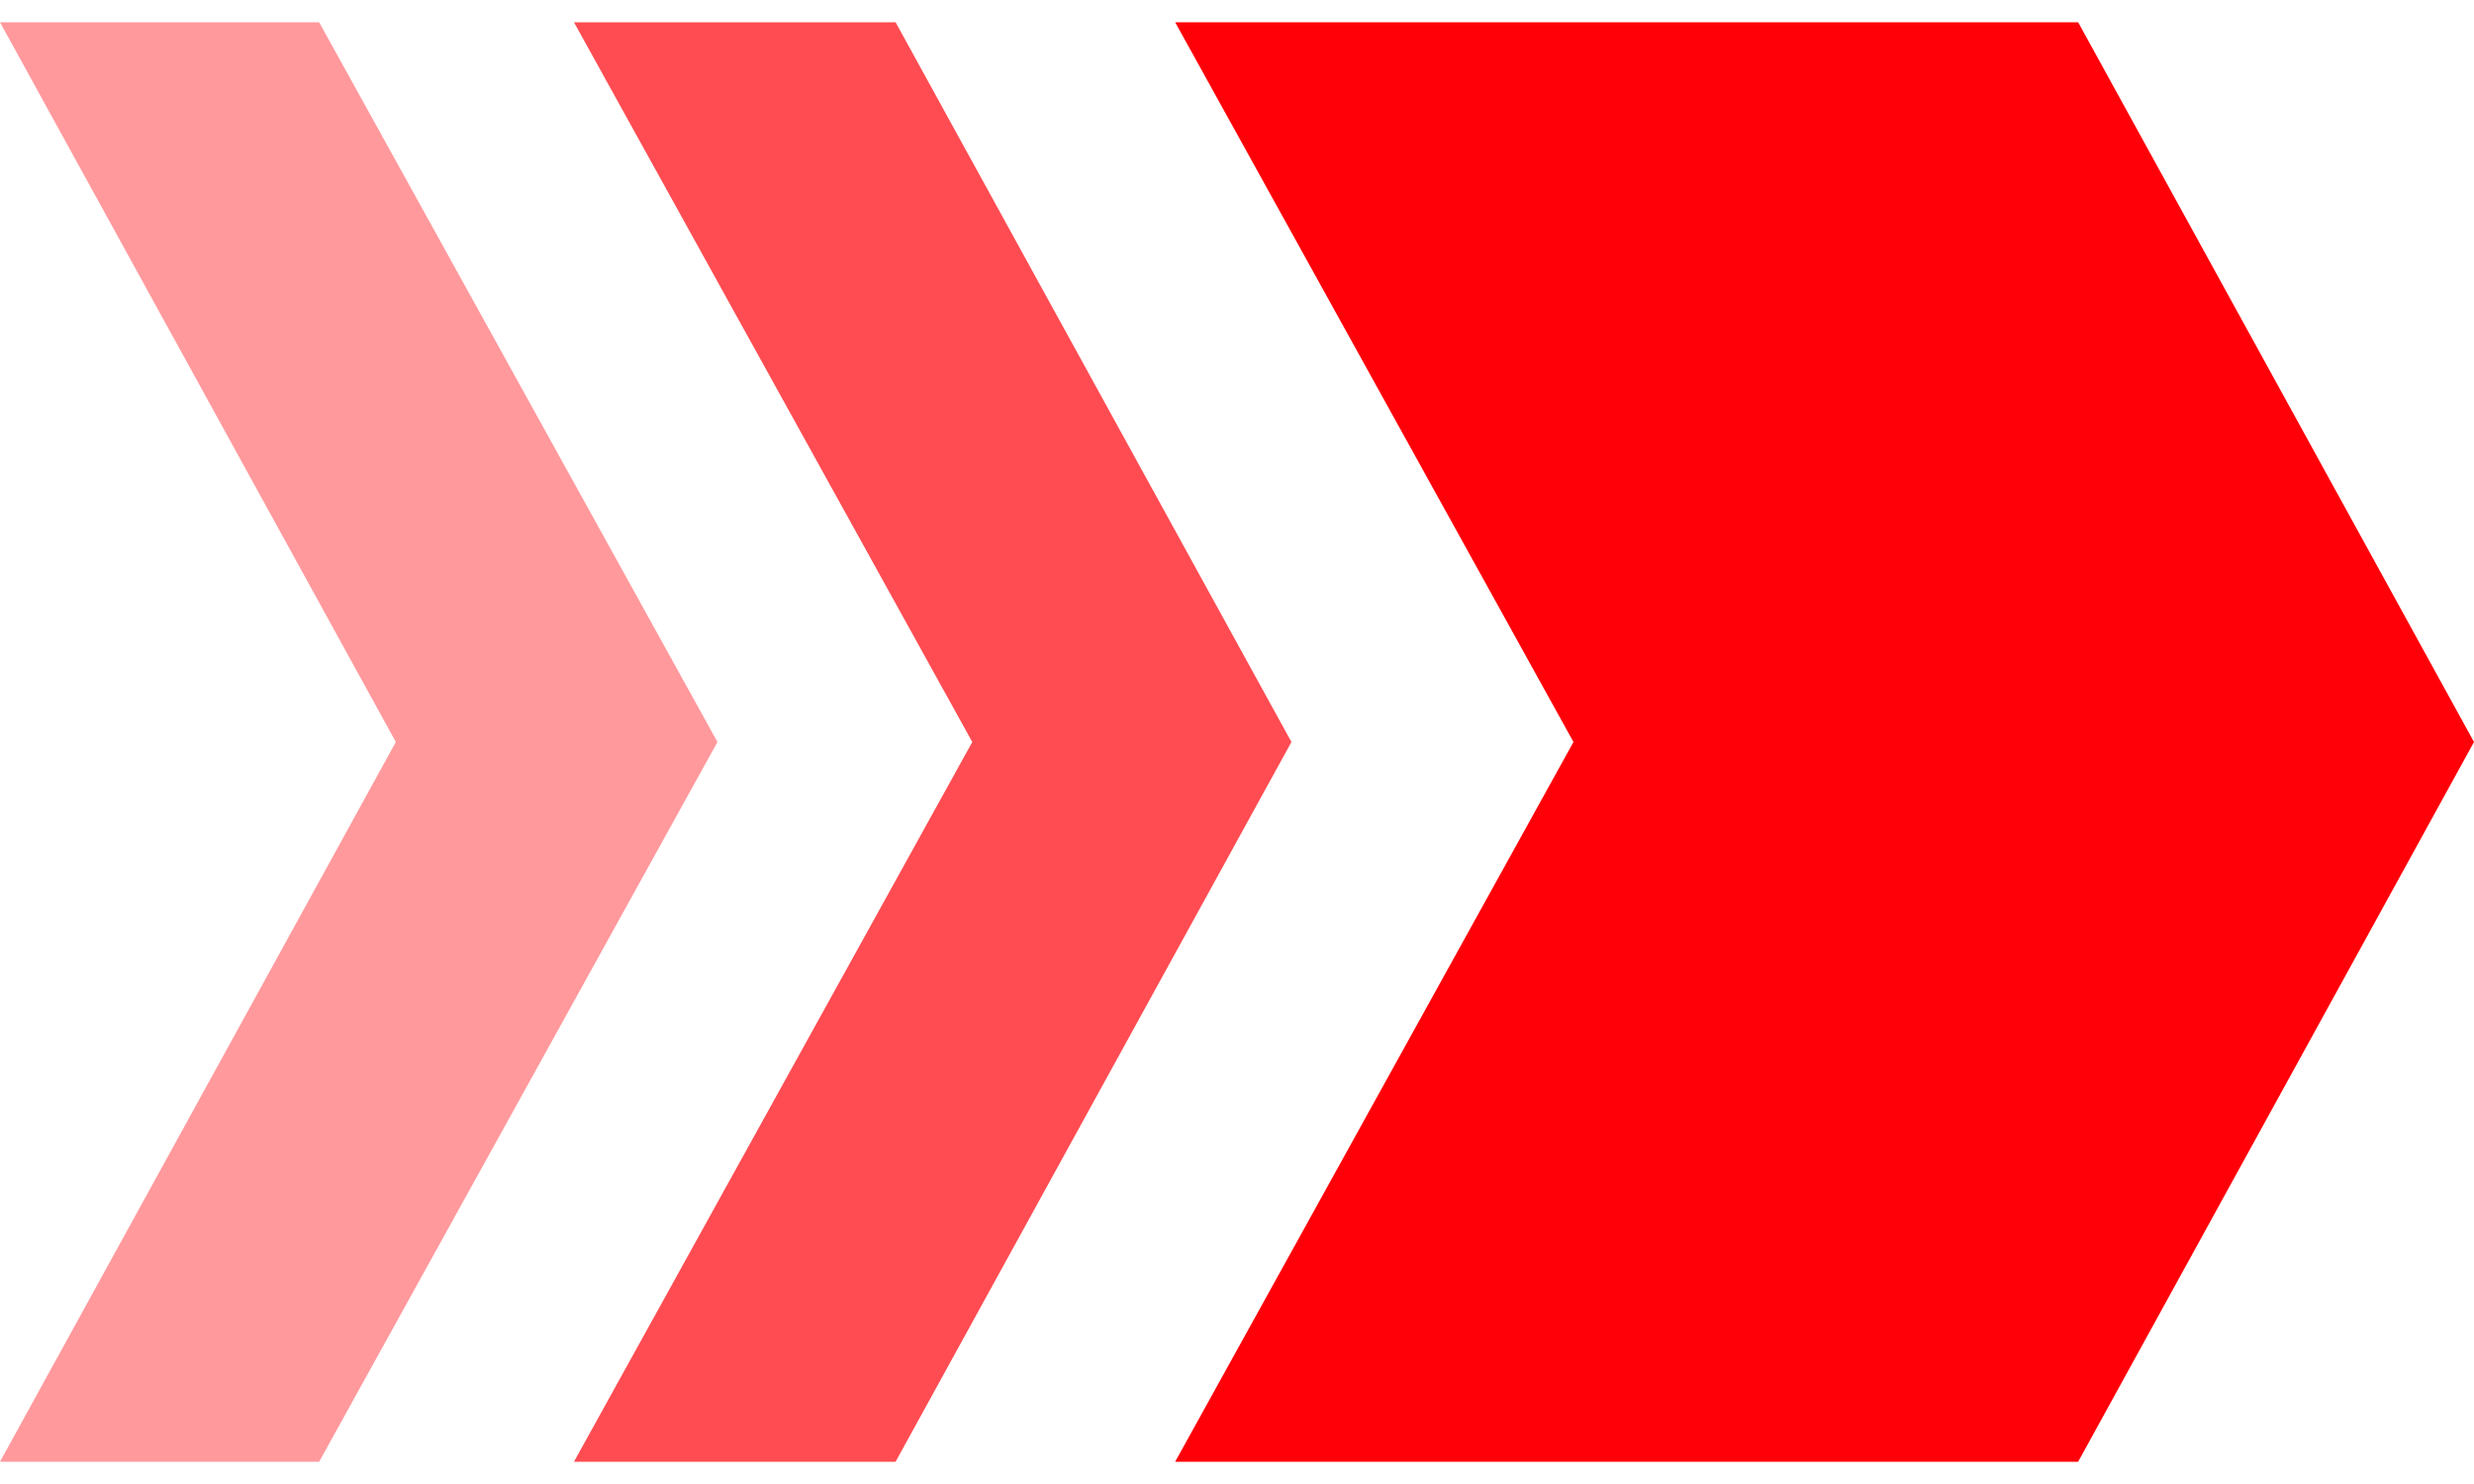
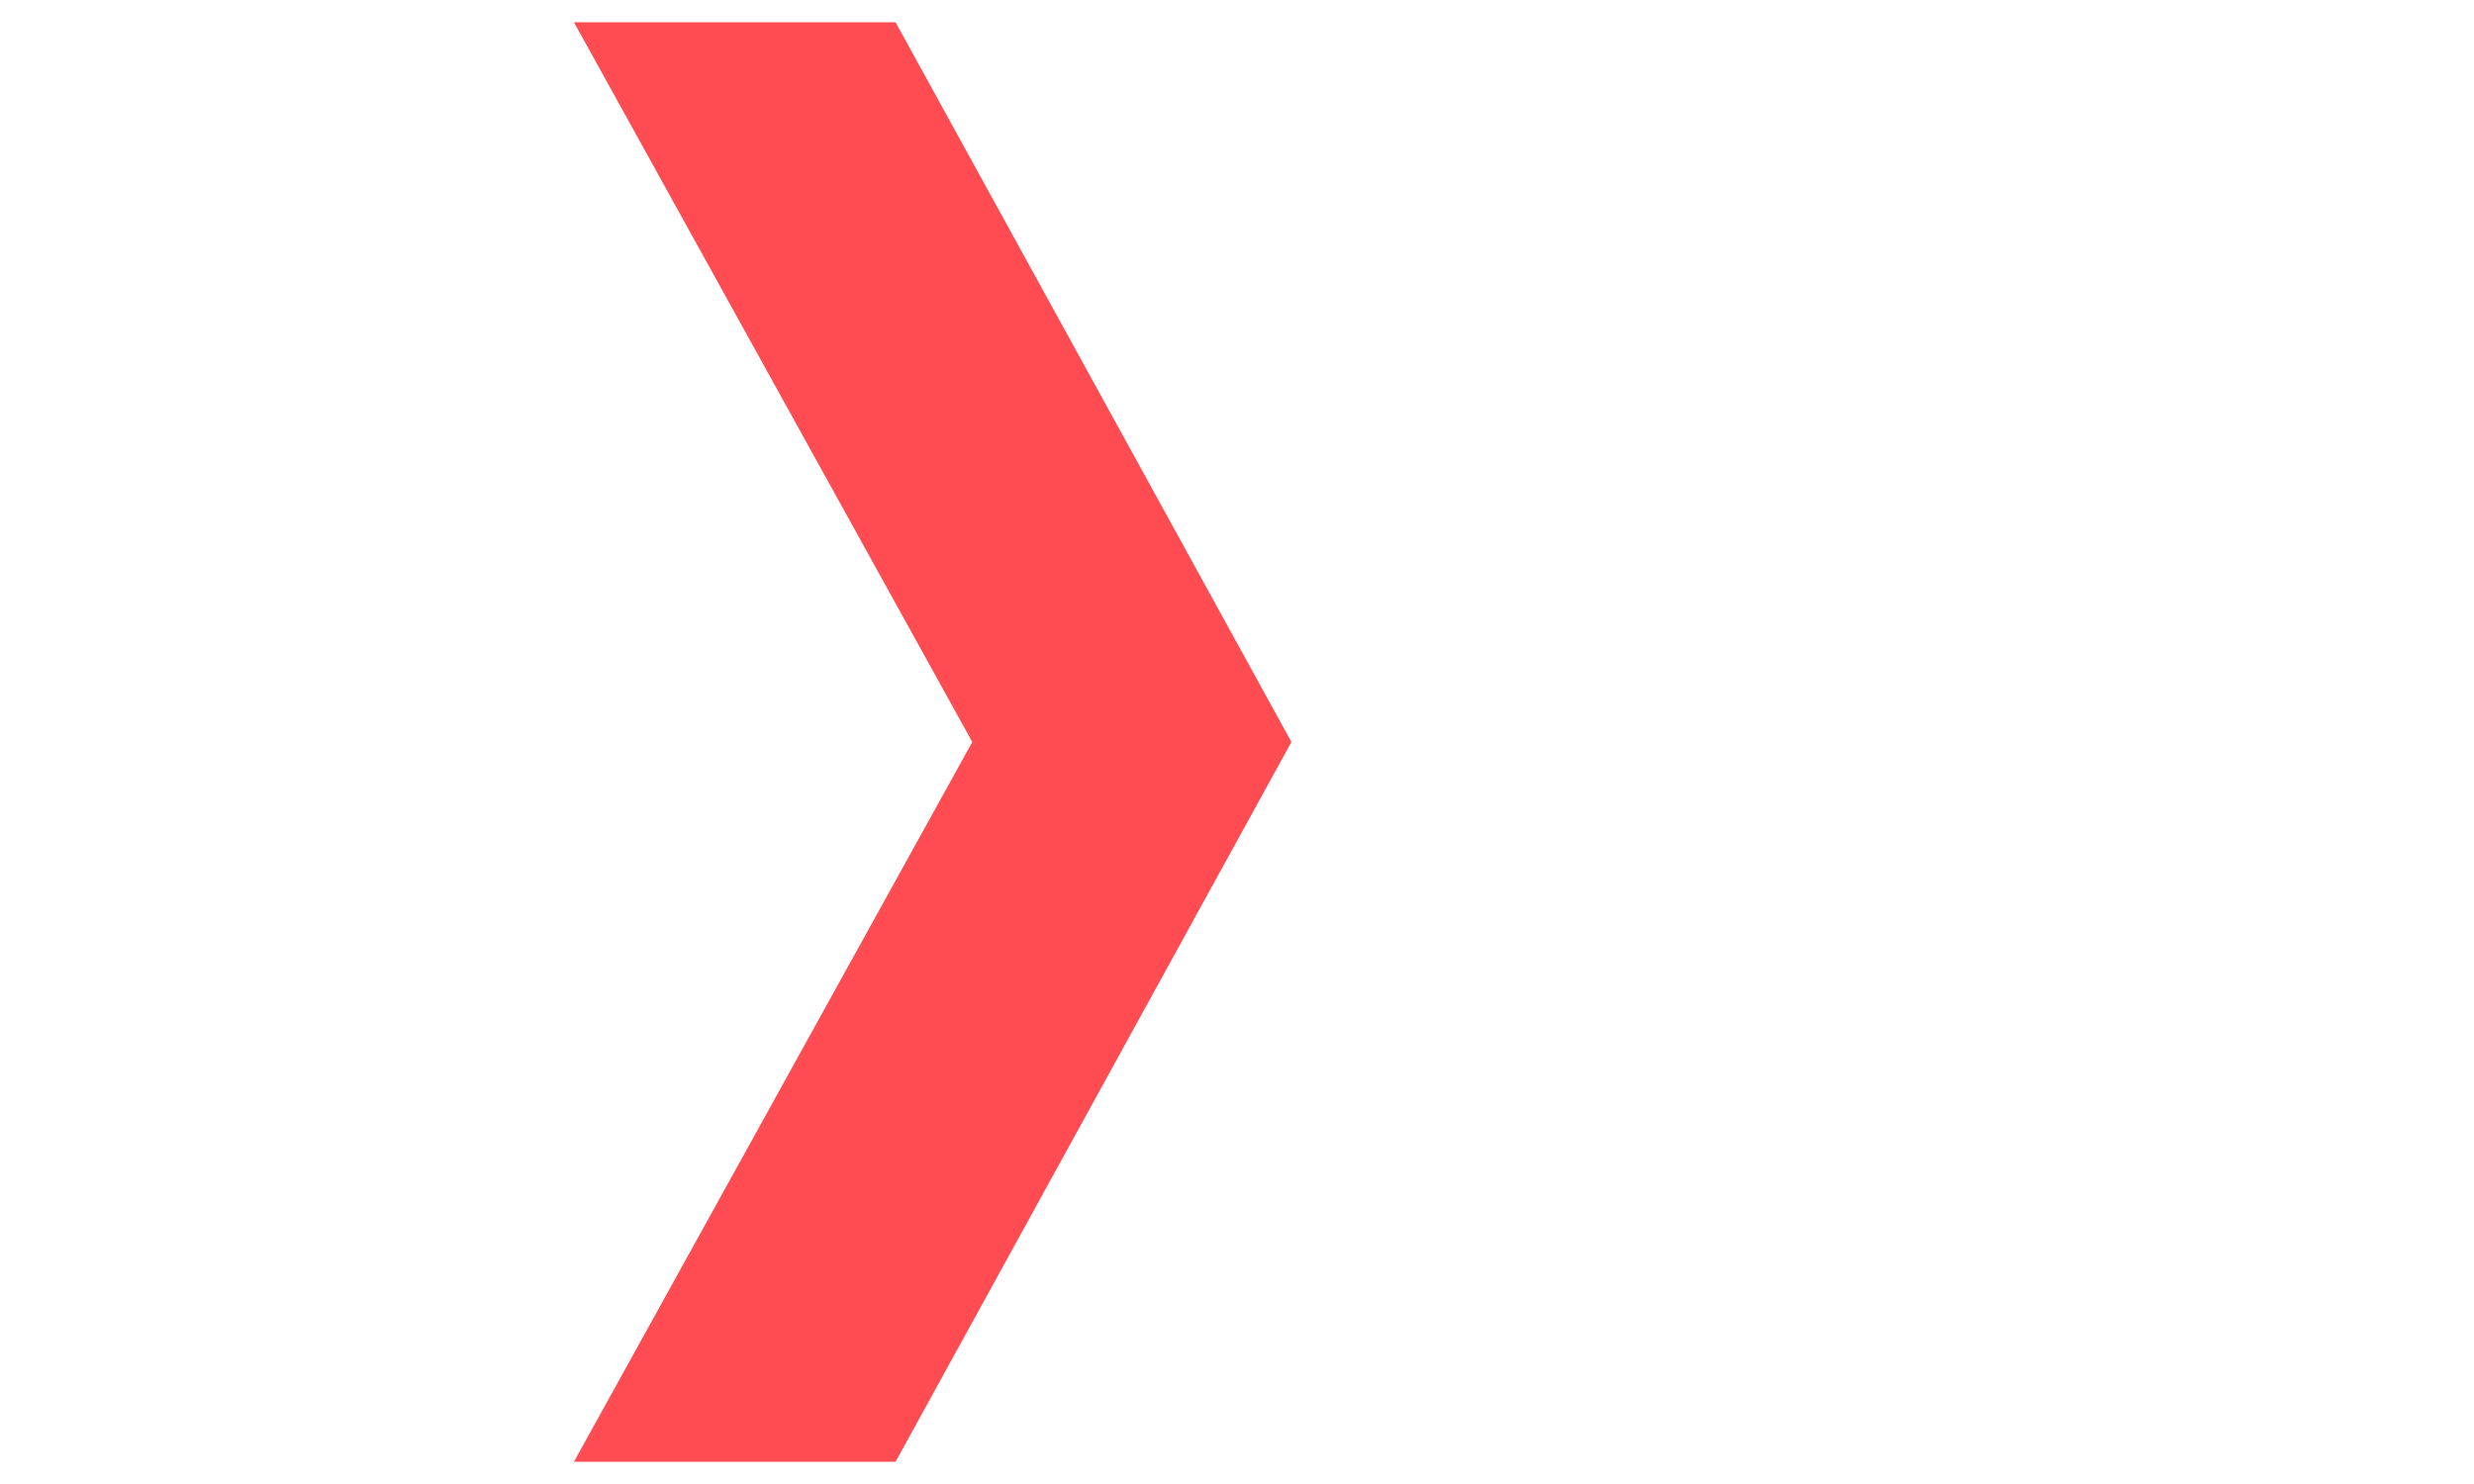
<svg xmlns="http://www.w3.org/2000/svg" version="1.1" id="圖層_1" x="0px" y="0px" viewBox="0 0 100 60" style="enable-background:new 0 0 100 60;" xml:space="preserve">
  <style type="text/css">
	.st0{fill:#FF0009;}
	.st1{opacity:0.4;fill:#FF0009;}
	.st2{opacity:0.7;fill:#FF0009;}
</style>
  <g>
-     <polygon class="st1" points="12.9,0.9 0,0.9 16,30 0,59.1 12.9,59.1 29,30  " />
    <polygon class="st2" points="36.2,0.9 23.2,0.9 39.3,30 23.2,59.1 36.2,59.1 52.2,30  " />
-     <polygon class="st0" points="84,0.9 47.5,0.9 63.6,30 47.5,59.1 84,59.1 100,30  " />
  </g>
</svg>